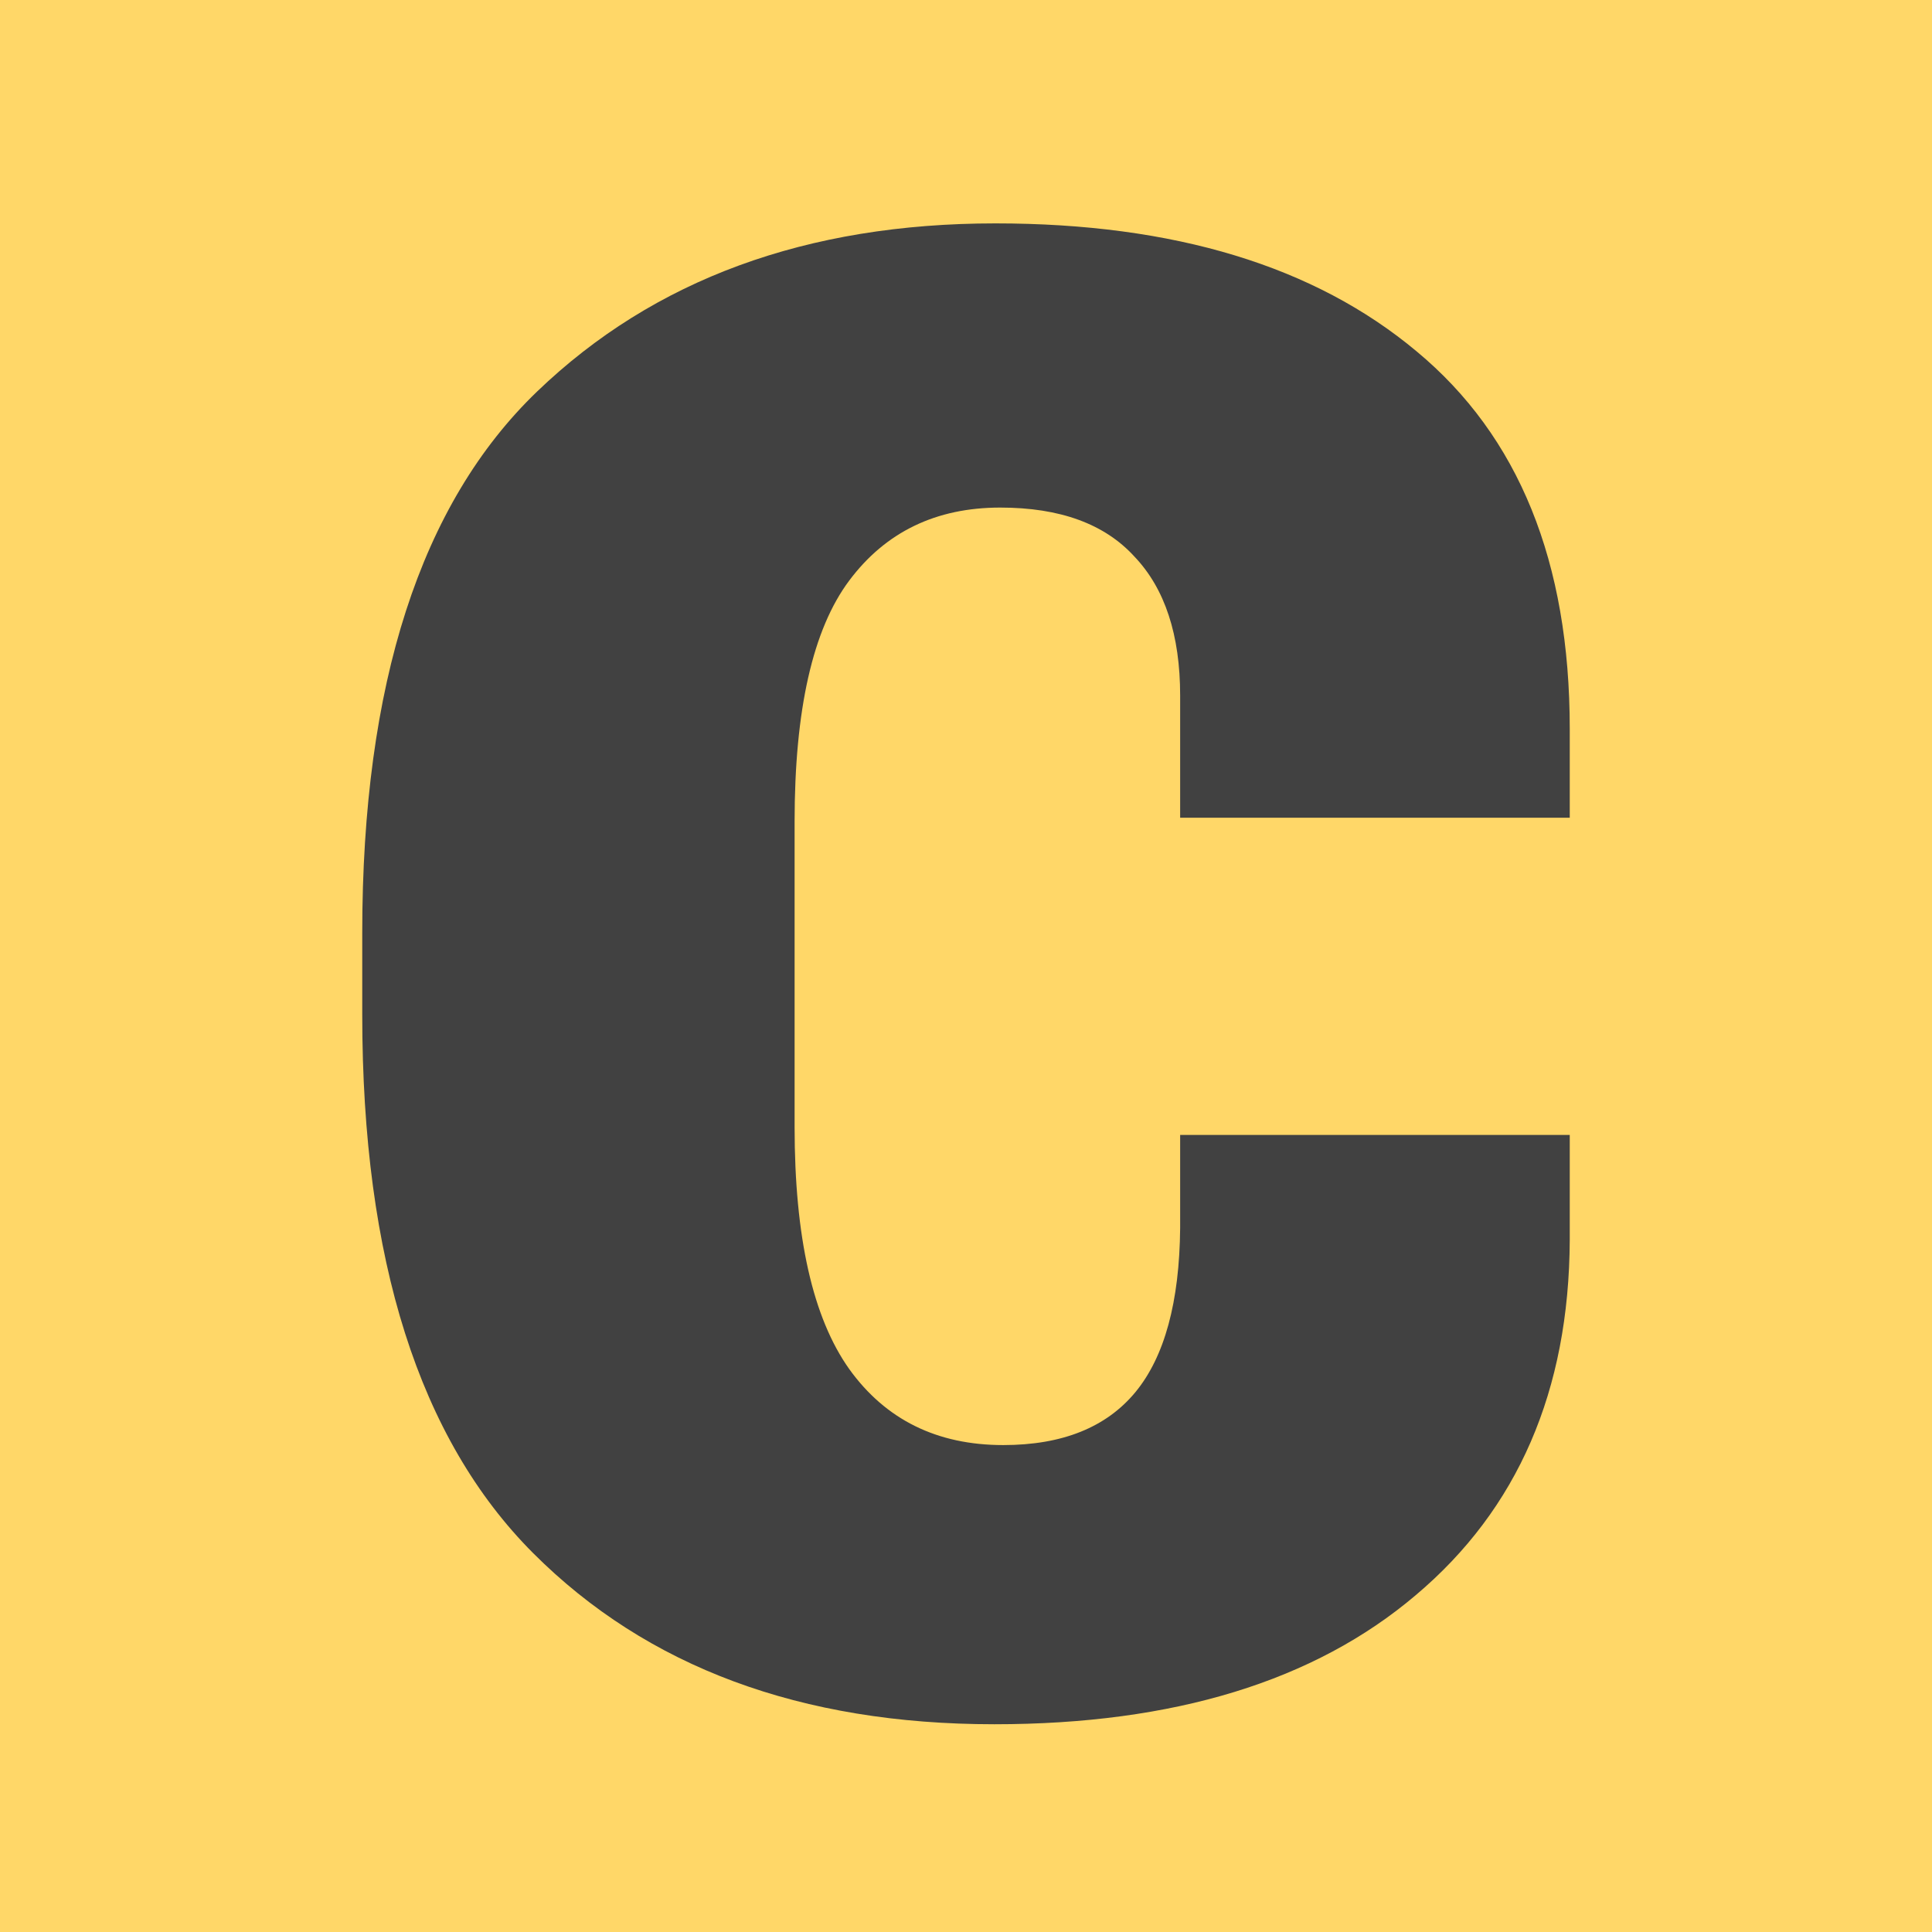
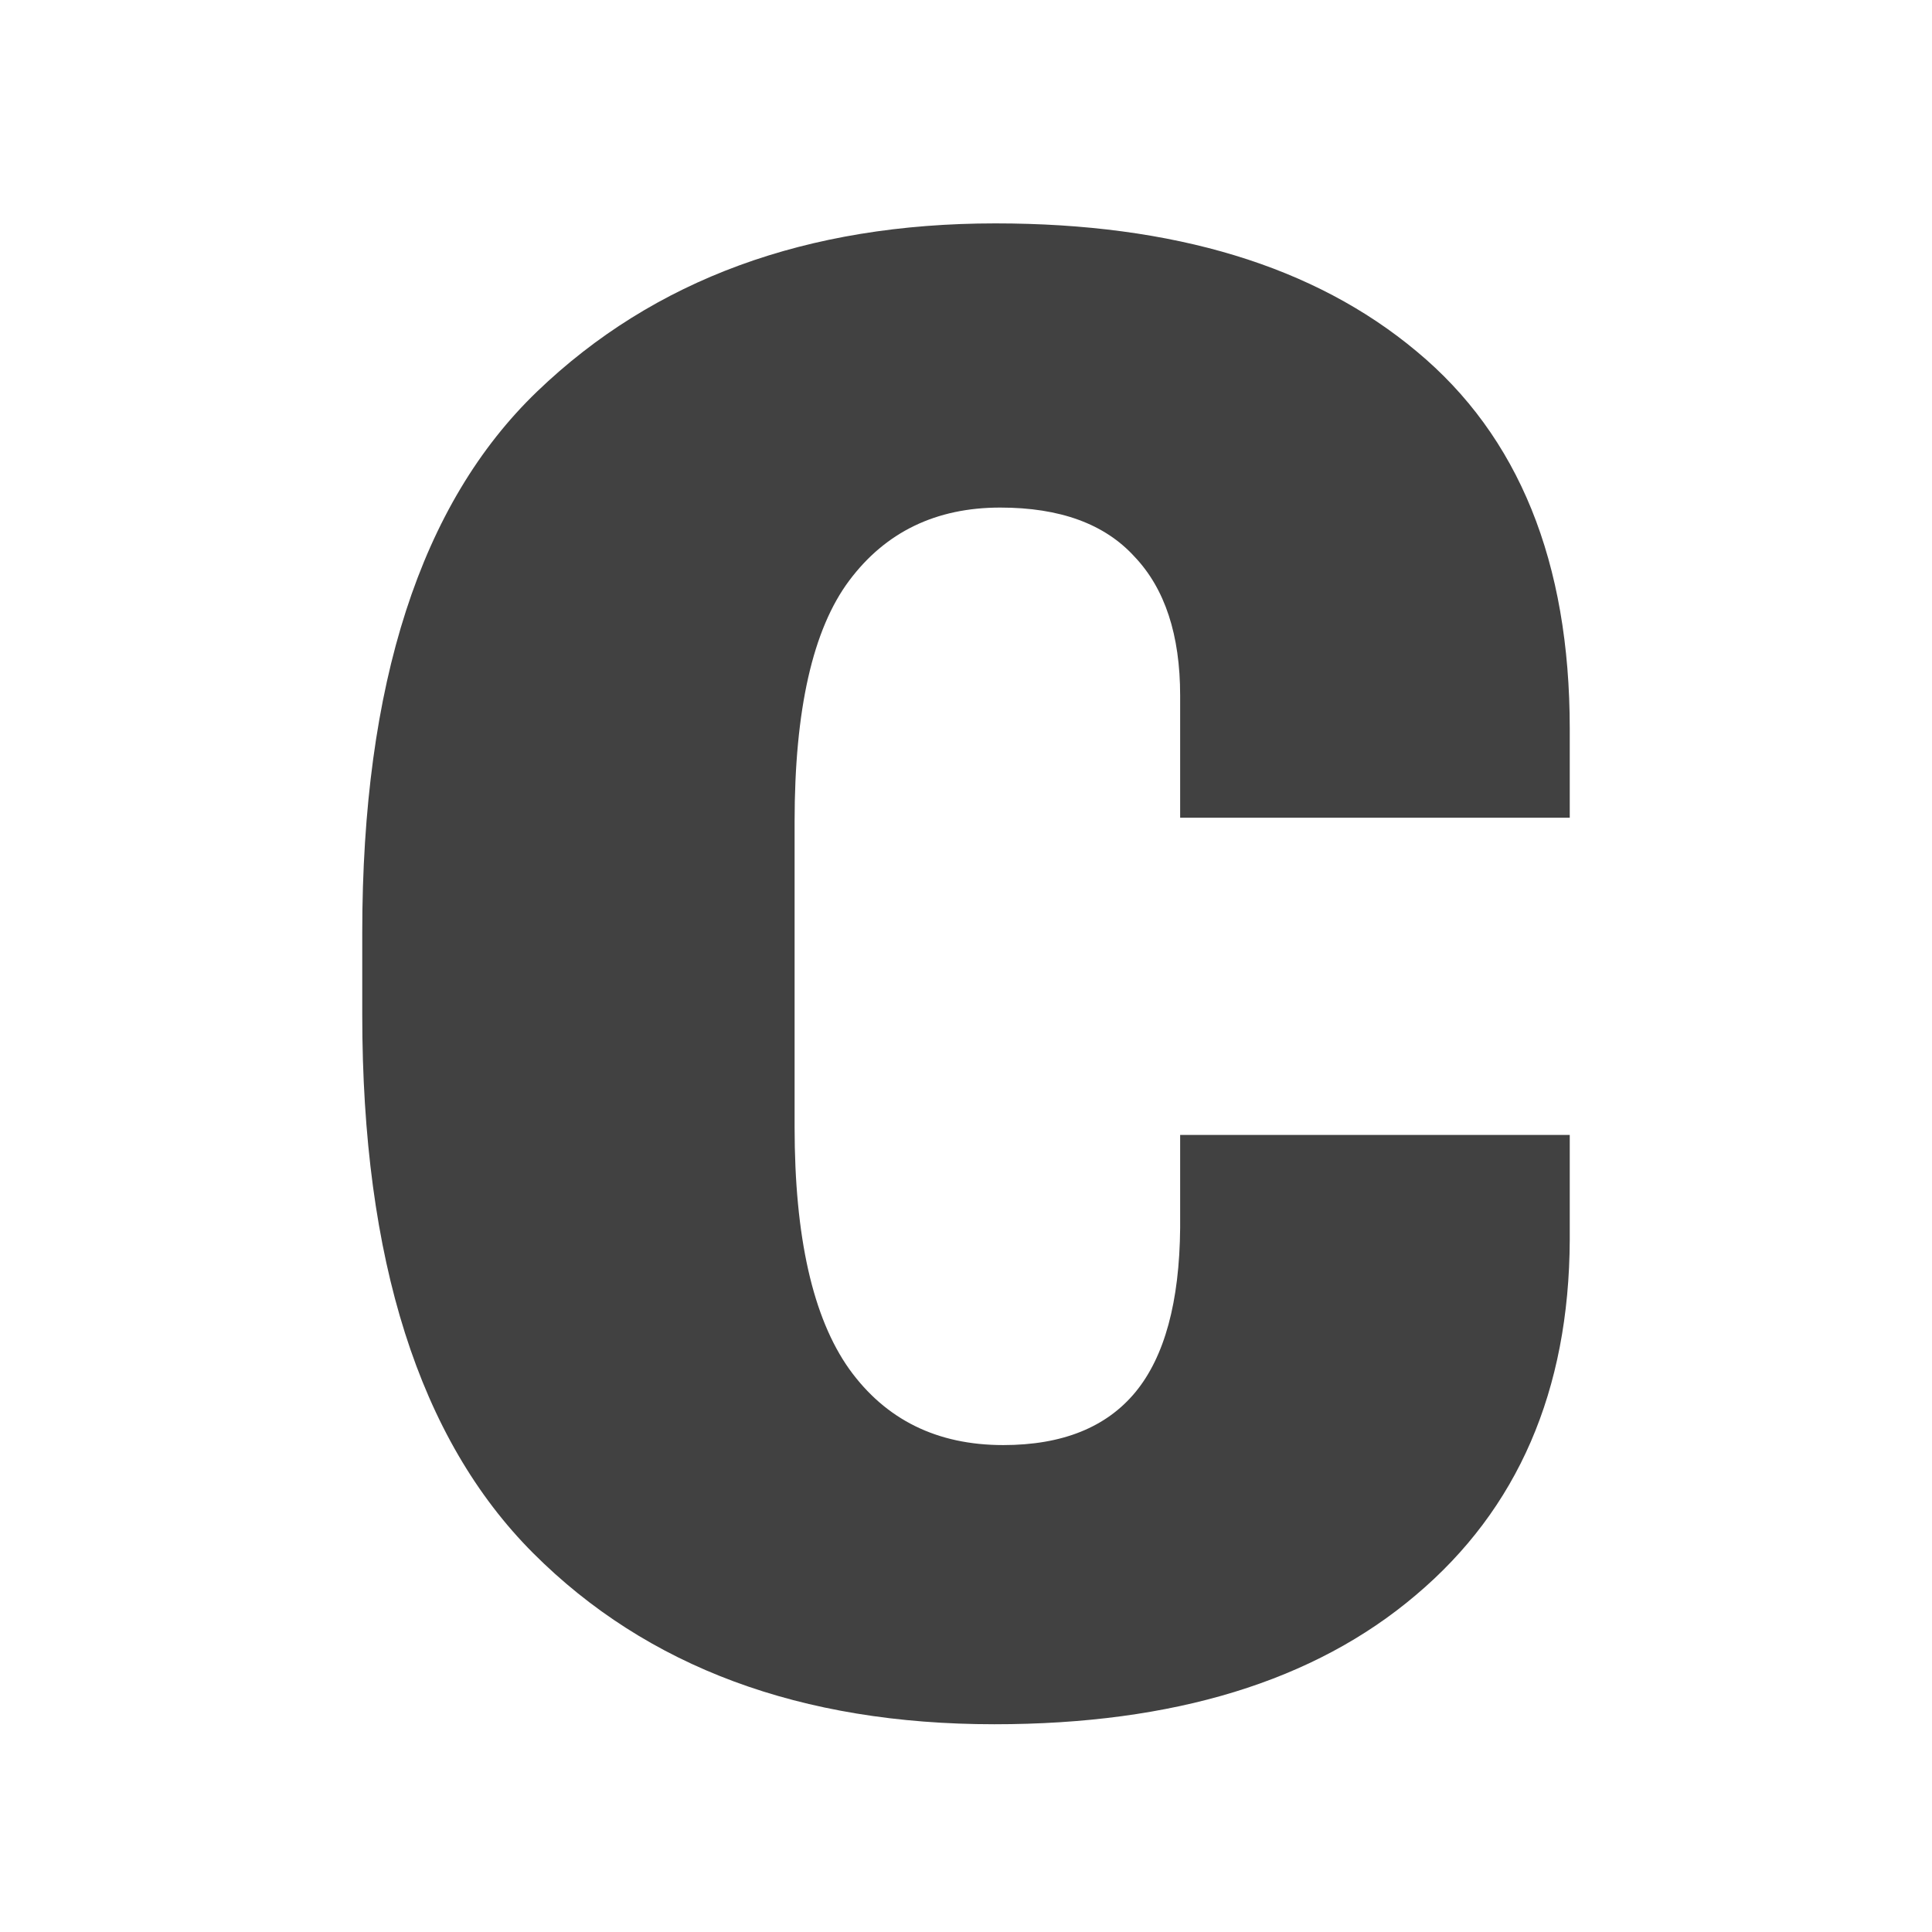
<svg xmlns="http://www.w3.org/2000/svg" width="32" height="32" viewBox="0 0 32 32" fill="none">
-   <rect width="32" height="32" fill="#FFD768" />
  <path d="M6 16.809V15.45C6 11.329 6.966 8.34 8.897 6.484C10.829 4.628 13.358 3.7 16.486 3.7C19.449 3.7 21.775 4.407 23.465 5.821C25.155 7.224 26 9.307 26 12.069V13.544H19.547V11.522C19.547 10.517 19.295 9.749 18.79 9.219C18.296 8.677 17.556 8.407 16.568 8.407C15.504 8.407 14.669 8.81 14.066 9.616C13.462 10.423 13.161 11.754 13.161 13.61V18.665C13.161 20.488 13.462 21.825 14.066 22.676C14.669 23.515 15.52 23.935 16.617 23.935C17.594 23.935 18.324 23.642 18.807 23.057C19.289 22.471 19.536 21.565 19.547 20.339V18.798H26V20.538C25.989 23.035 25.139 24.996 23.449 26.421C21.77 27.846 19.443 28.559 16.469 28.559C13.265 28.559 10.719 27.614 8.831 25.725C6.944 23.836 6 20.864 6 16.809Z" fill="#414141" />
</svg>